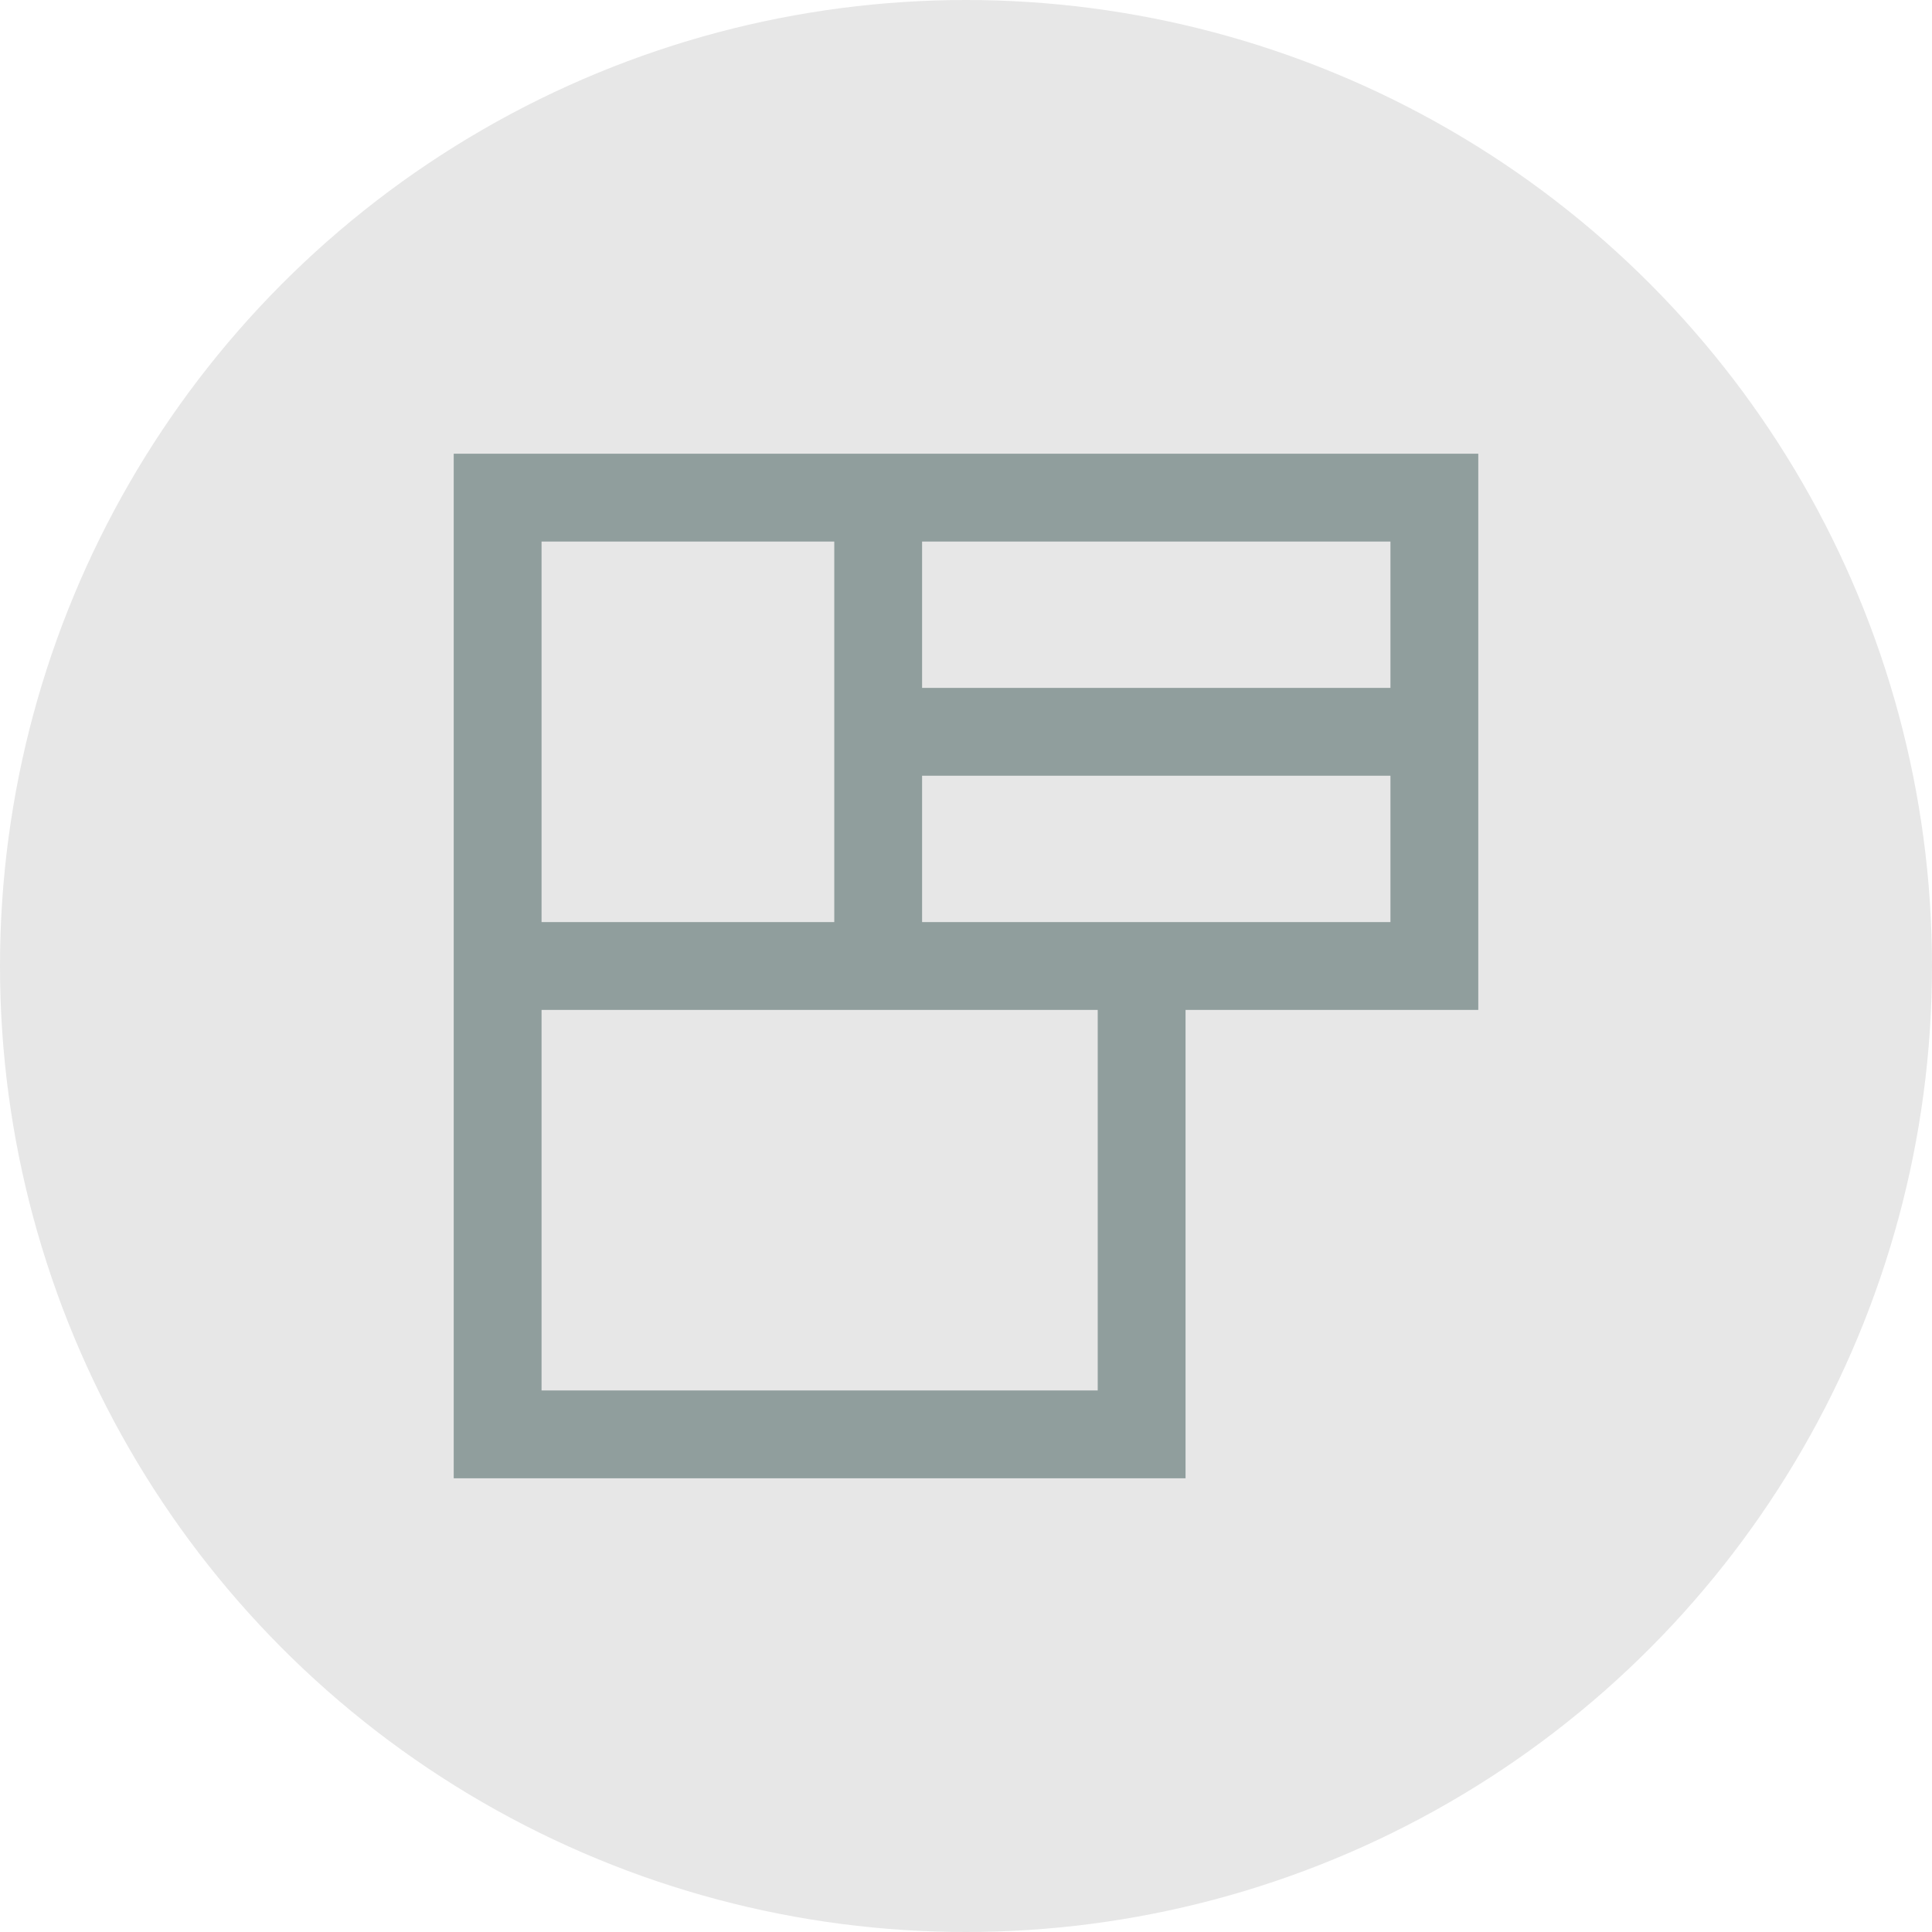
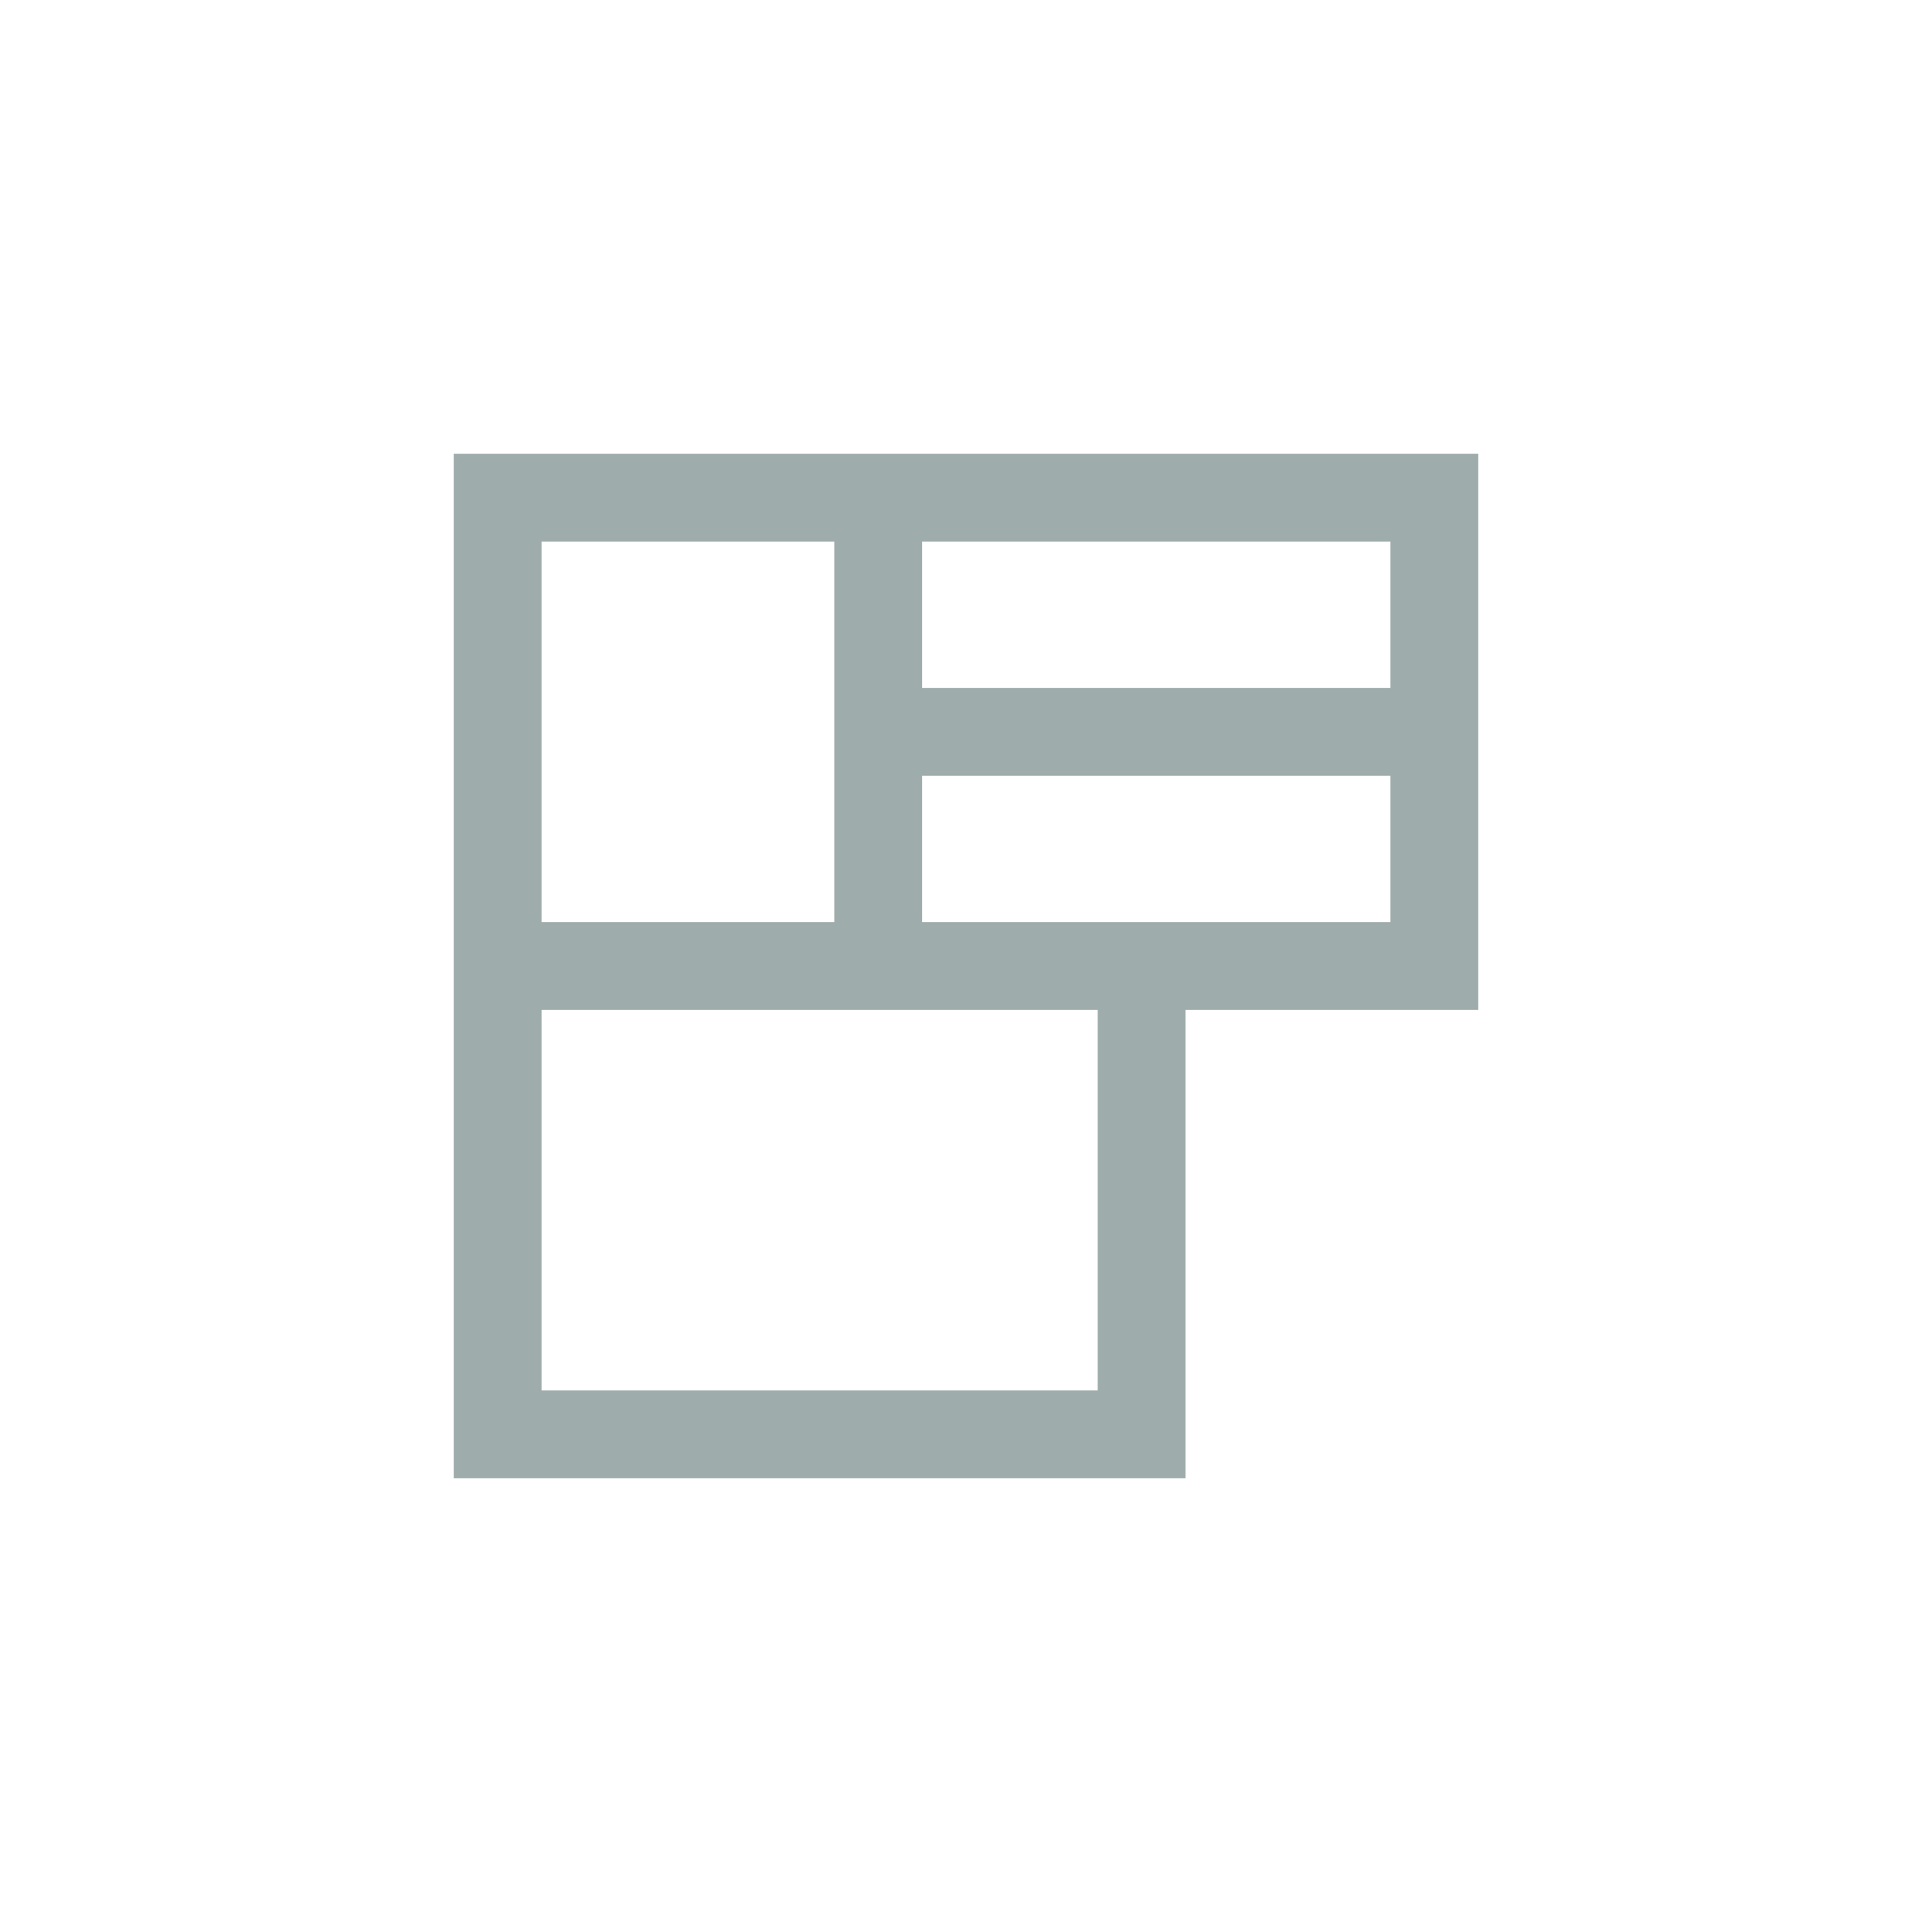
<svg xmlns="http://www.w3.org/2000/svg" width="33" height="33" viewBox="0 0 33 33" fill="none">
-   <circle cx="16.5" cy="16.5" r="16.5" fill="#E7E7E7" />
  <path d="M8.5 16.5V8.5H15M8.5 16.5H15M8.5 16.5V24.5H19.5V16.5M15 8.5H24.5V12.5M15 8.5V12.5M15 16.5V12.5M15 16.5H19.5M15 12.5H24.5M24.5 12.5V16.5H19.5" stroke="#0D312F" stroke-opacity="0.4" stroke-width="1.5" />
</svg>